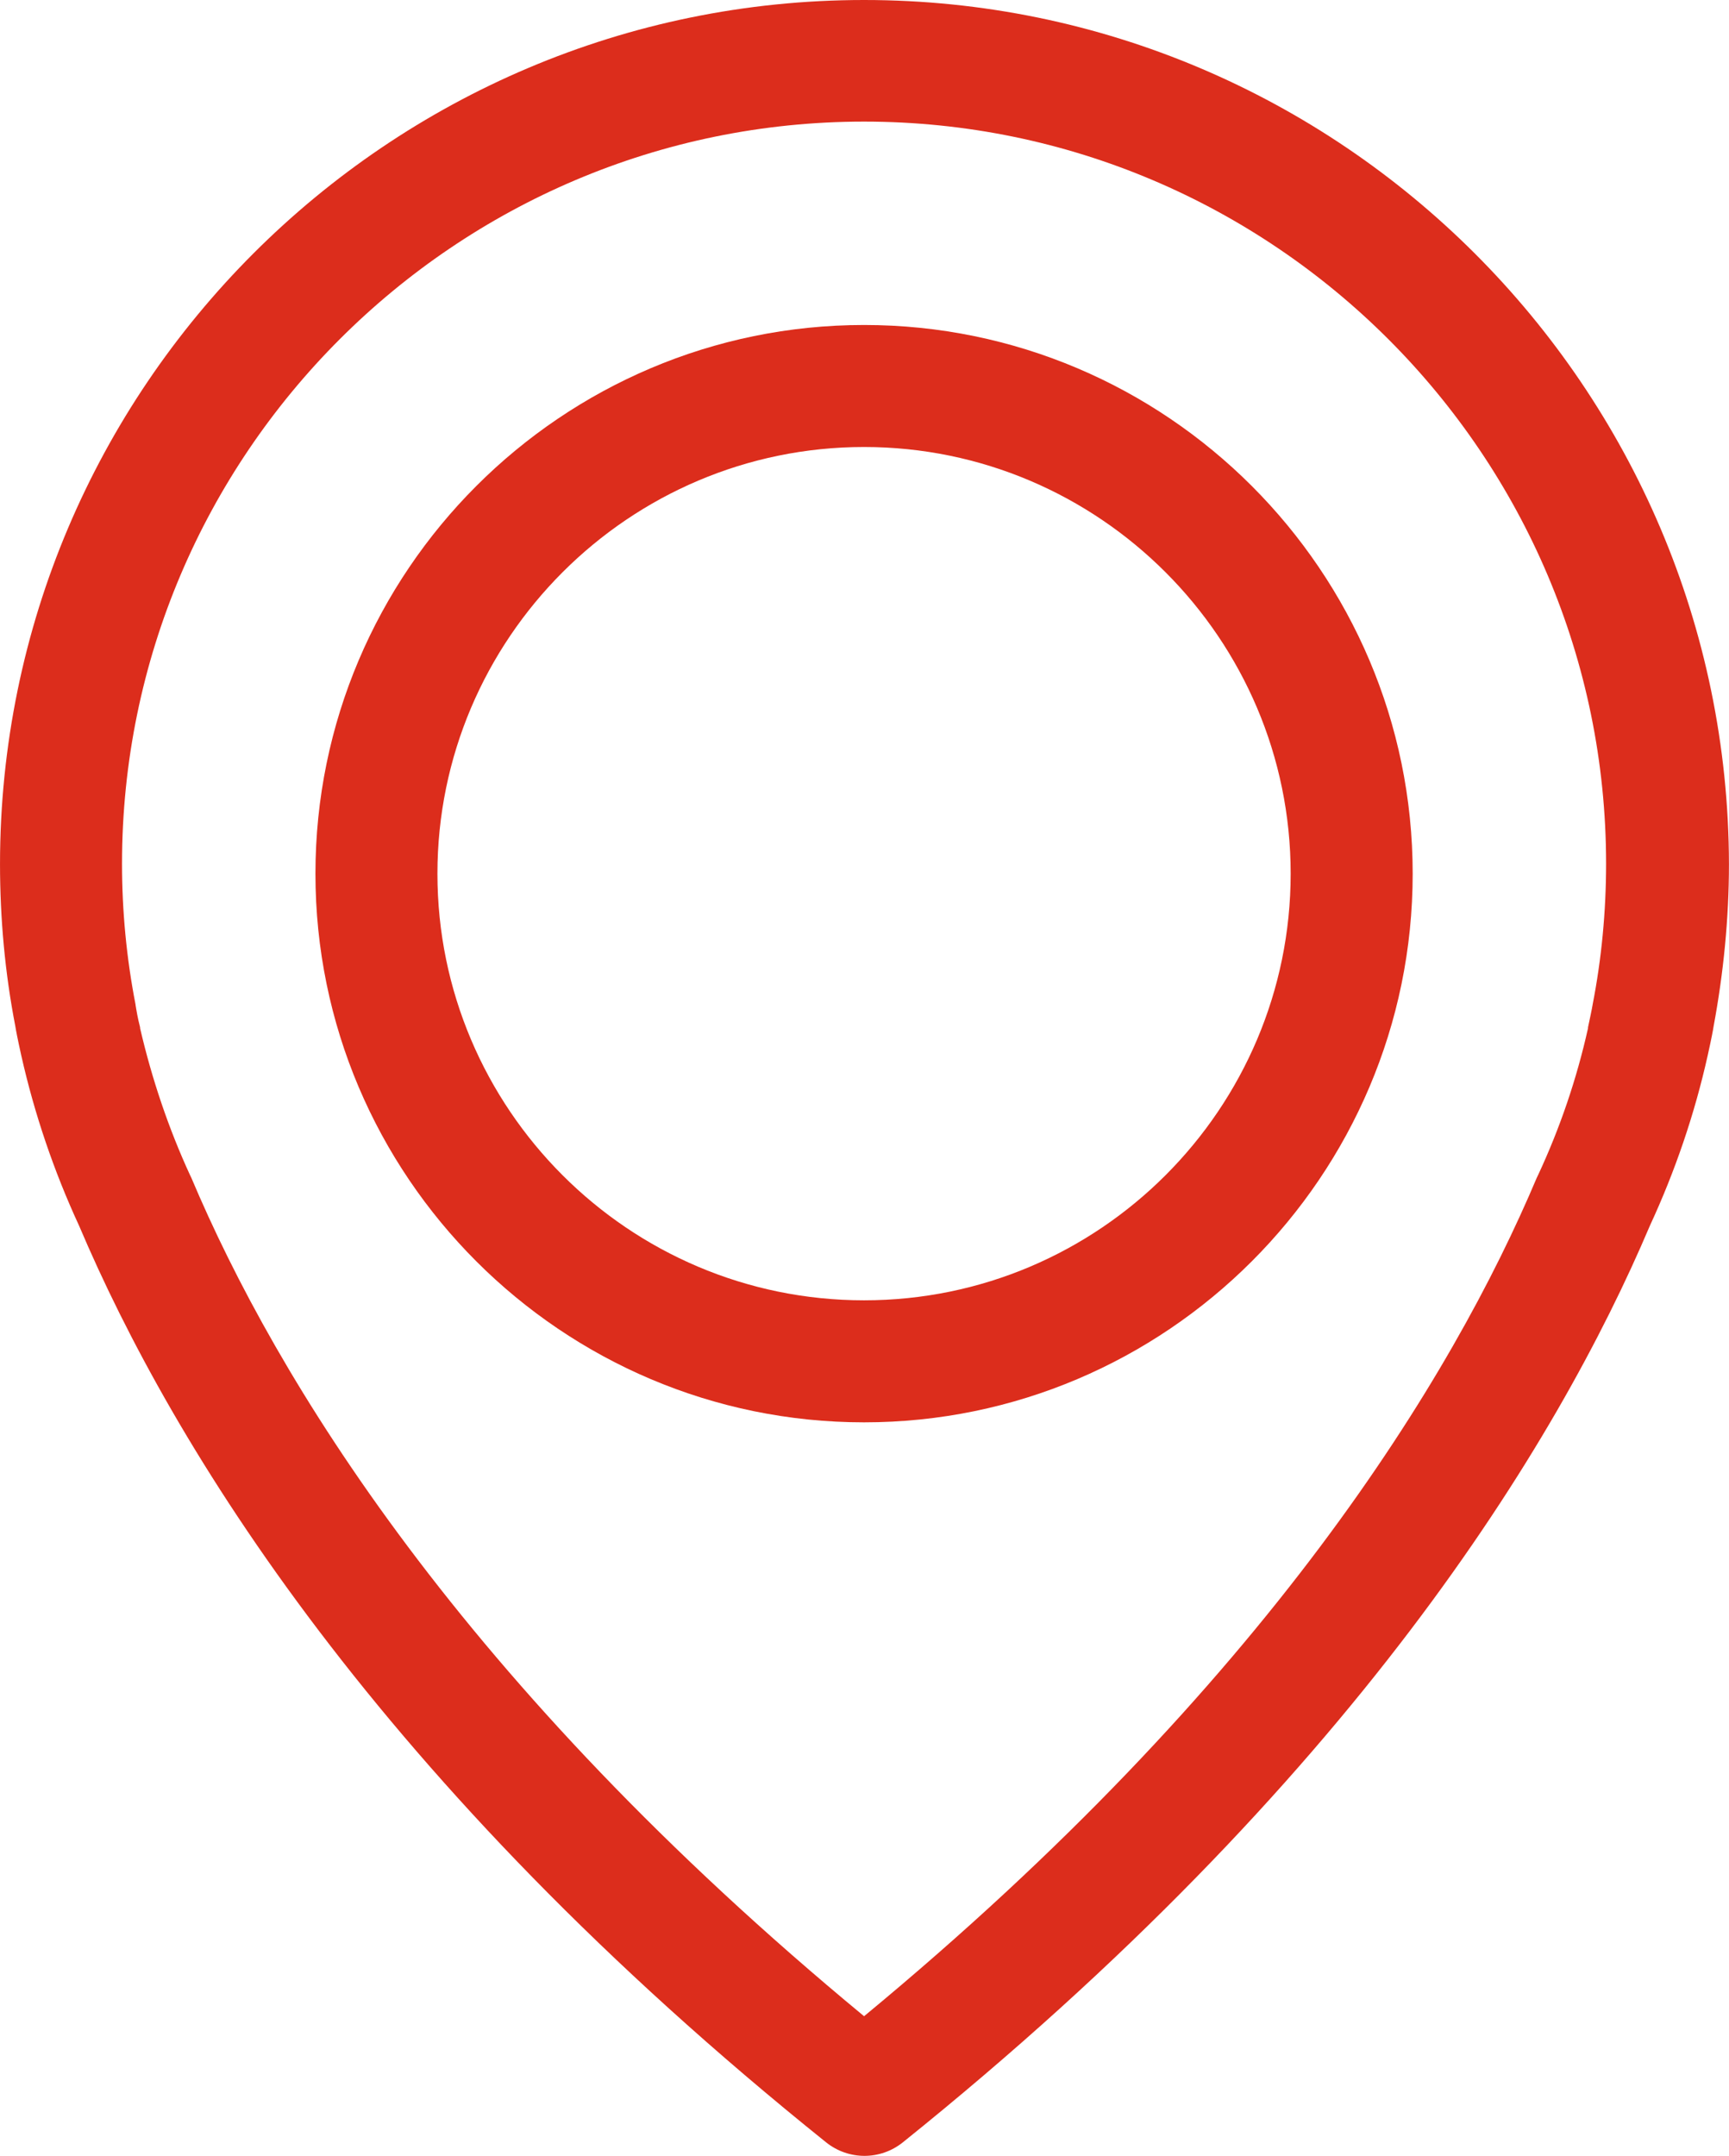
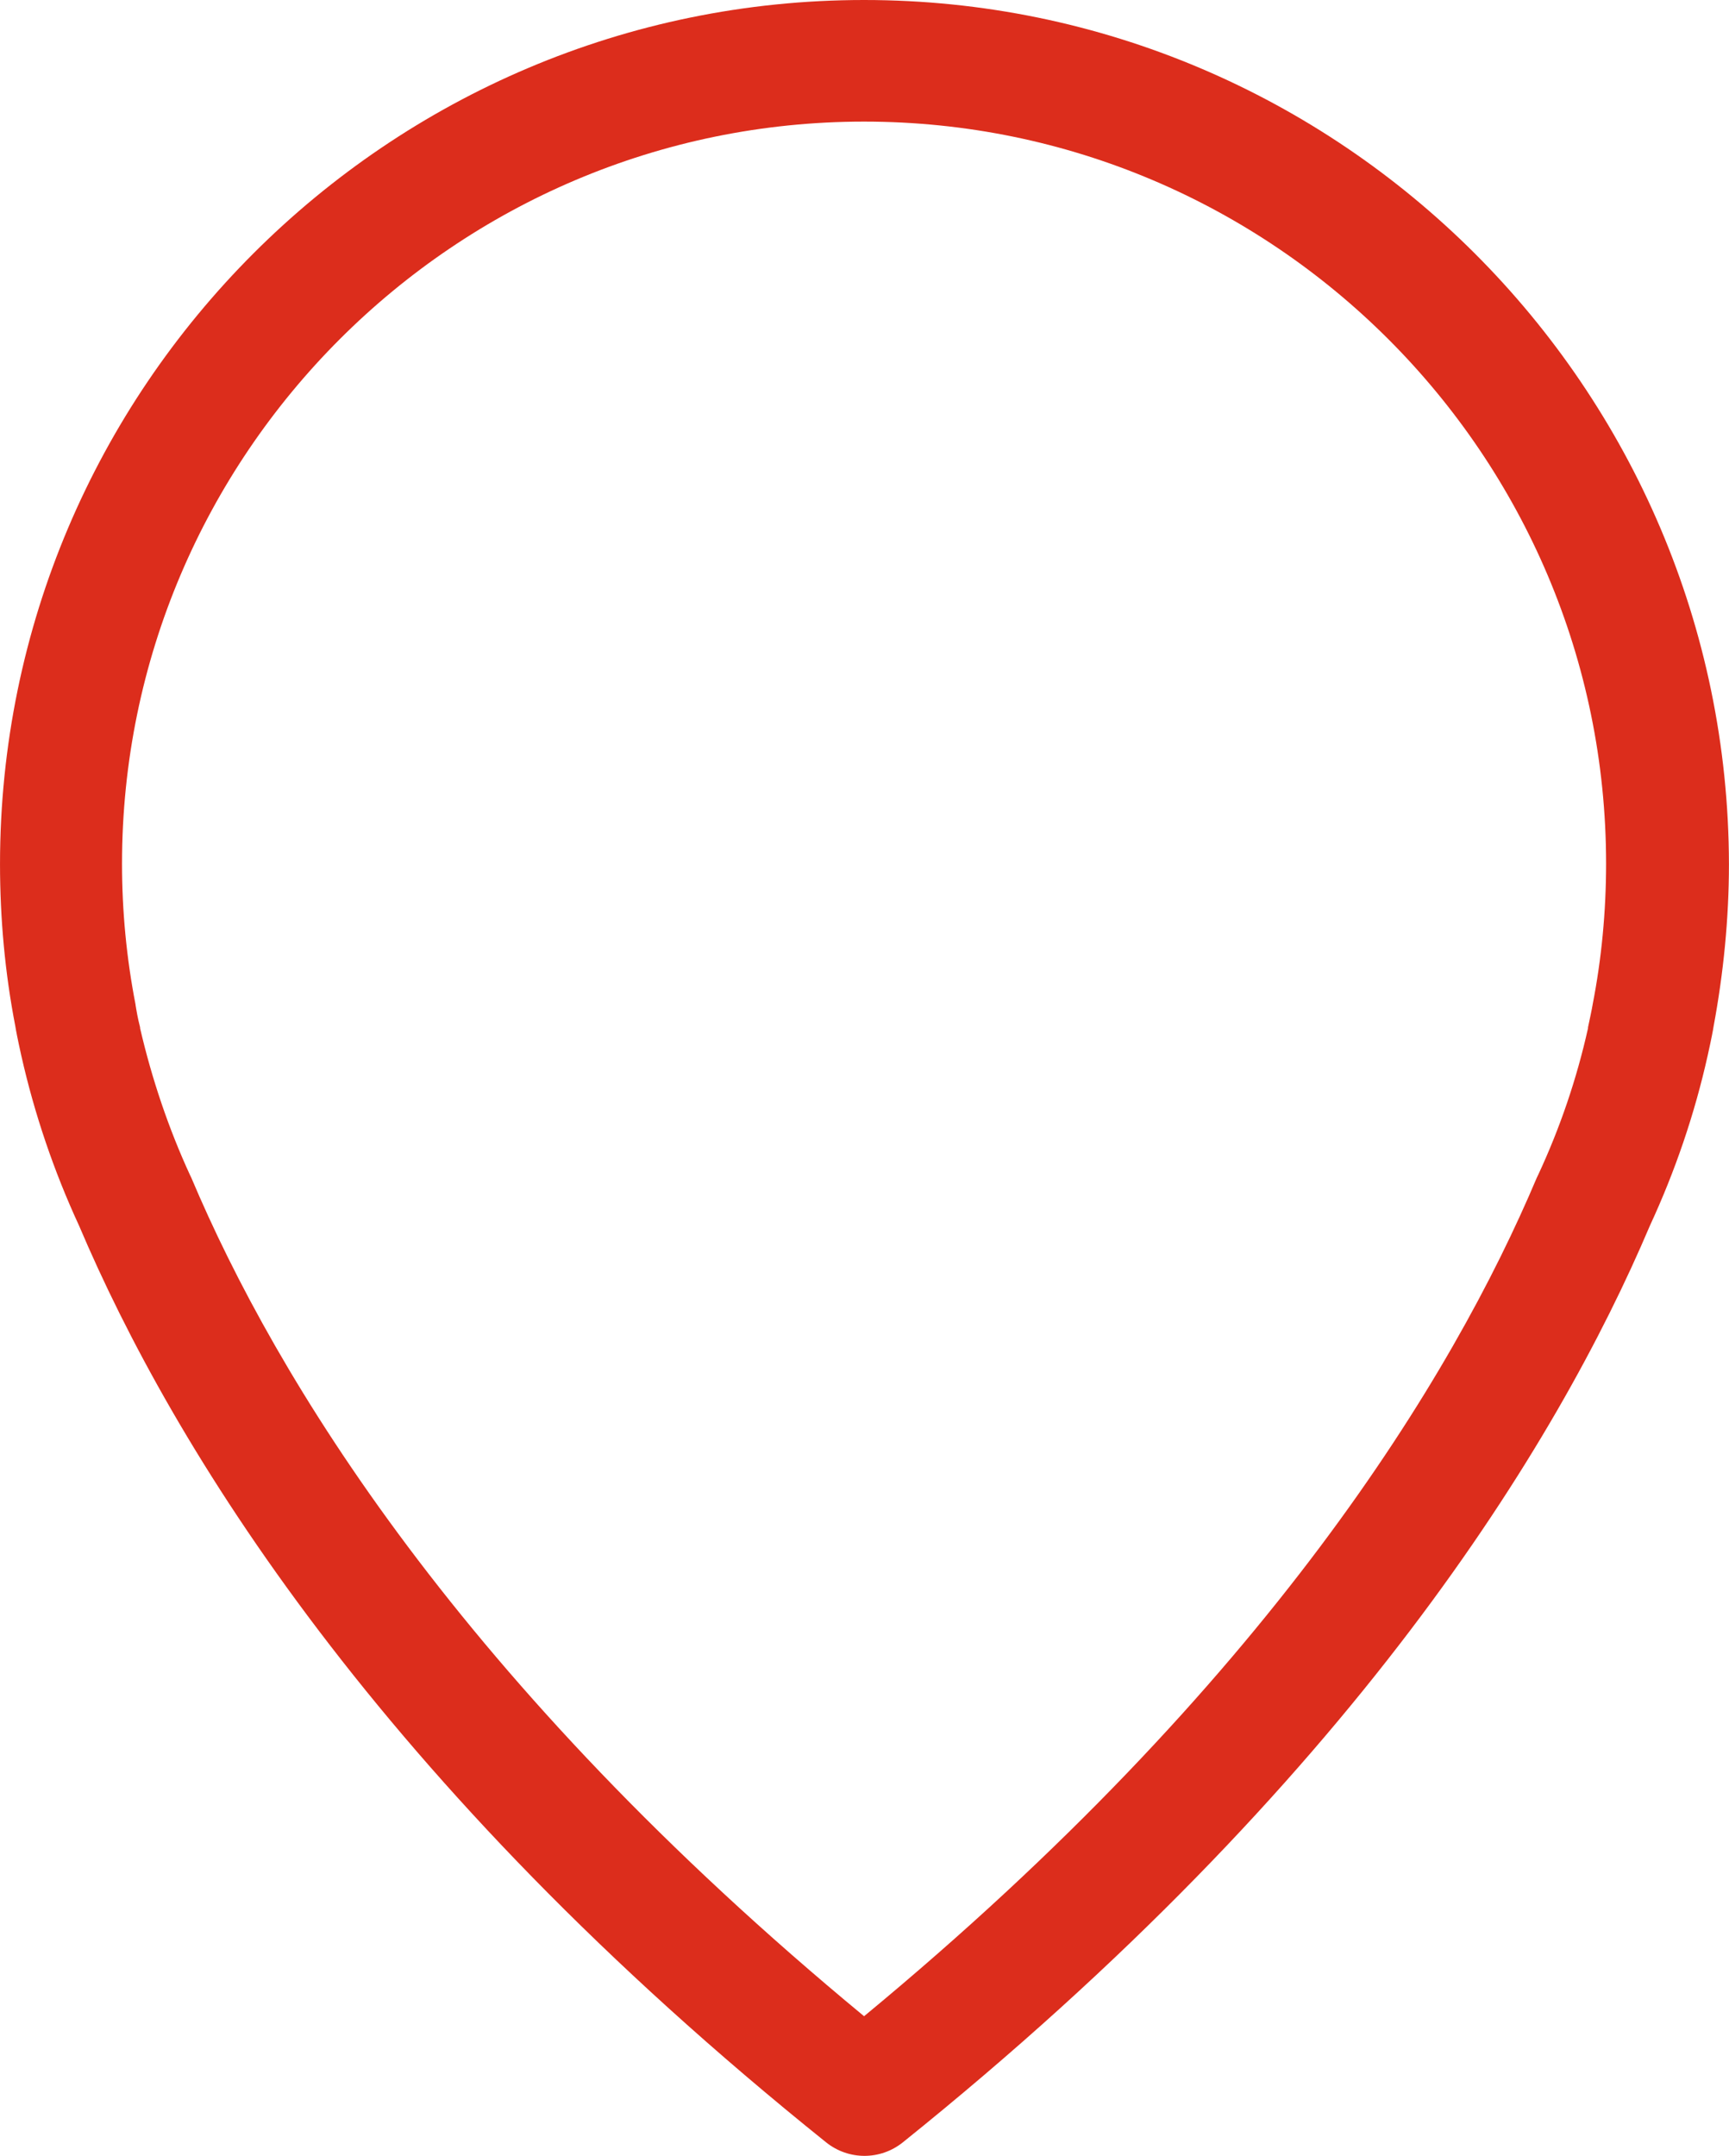
<svg xmlns="http://www.w3.org/2000/svg" version="1.1" id="Capa_1" x="0px" y="0px" width="120.318px" height="150.004px" viewBox="0 0 120.318 150.004" enable-background="new 0 0 120.318 150.004" xml:space="preserve">
  <g>
    <g>
      <path fill="#DC2D1C" d="M60.128,0C26.981,0,0.001,26.983,0.001,60.127c0,3.774,0.346,7.58,1.068,11.291    c0.031,0.219,0.157,0.879,0.409,2.012c0.912,4.056,2.265,8.05,4.025,11.855c6.478,15.252,20.724,38.682,51.981,63.775    c0.786,0.629,1.729,0.943,2.674,0.943c0.943,0,1.888-0.314,2.672-0.943c31.229-25.096,45.506-48.523,51.982-63.775    c1.762-3.805,3.113-7.768,4.025-11.855c0.252-1.133,0.378-1.793,0.408-2.012c0.691-3.711,1.069-7.517,1.069-11.291    C120.255,26.983,93.272,0,60.128,0z M110.82,69.94c0,0.063-0.032,0.126-0.032,0.189c-0.029,0.156-0.125,0.629-0.281,1.352    c0,0.031,0,0.031,0,0.063c-0.786,3.522-1.95,6.951-3.491,10.251c-0.031,0.031-0.031,0.094-0.063,0.125    c-5.881,13.932-18.773,35.189-46.824,58.367C32.077,117.109,19.183,95.852,13.302,81.92c-0.031-0.031-0.031-0.094-0.063-0.125    c-1.509-3.271-2.673-6.729-3.49-10.251c0-0.031,0-0.031,0-0.063c-0.188-0.723-0.251-1.195-0.283-1.352    c0-0.063-0.032-0.127-0.032-0.221C8.804,66.67,8.491,63.4,8.491,60.098c0-28.461,23.177-51.637,51.637-51.637    s51.637,23.176,51.637,51.637C111.764,63.43,111.449,66.733,110.82,69.94z" />
-       <path fill="#DC2D1C" d="M60.128,22.612c-21.039,0-38.177,17.139-38.177,38.177c0,21.04,17.139,38.176,38.177,38.176    c21.037,0,38.178-17.139,38.178-38.176C98.305,39.75,81.165,22.612,60.128,22.612z M60.128,90.475    c-16.384,0-29.688-13.334-29.688-29.686c0-16.353,13.334-29.687,29.688-29.687c16.353,0,29.687,13.334,29.687,29.687    C89.814,77.141,76.511,90.475,60.128,90.475z" />
    </g>
  </g>
</svg>